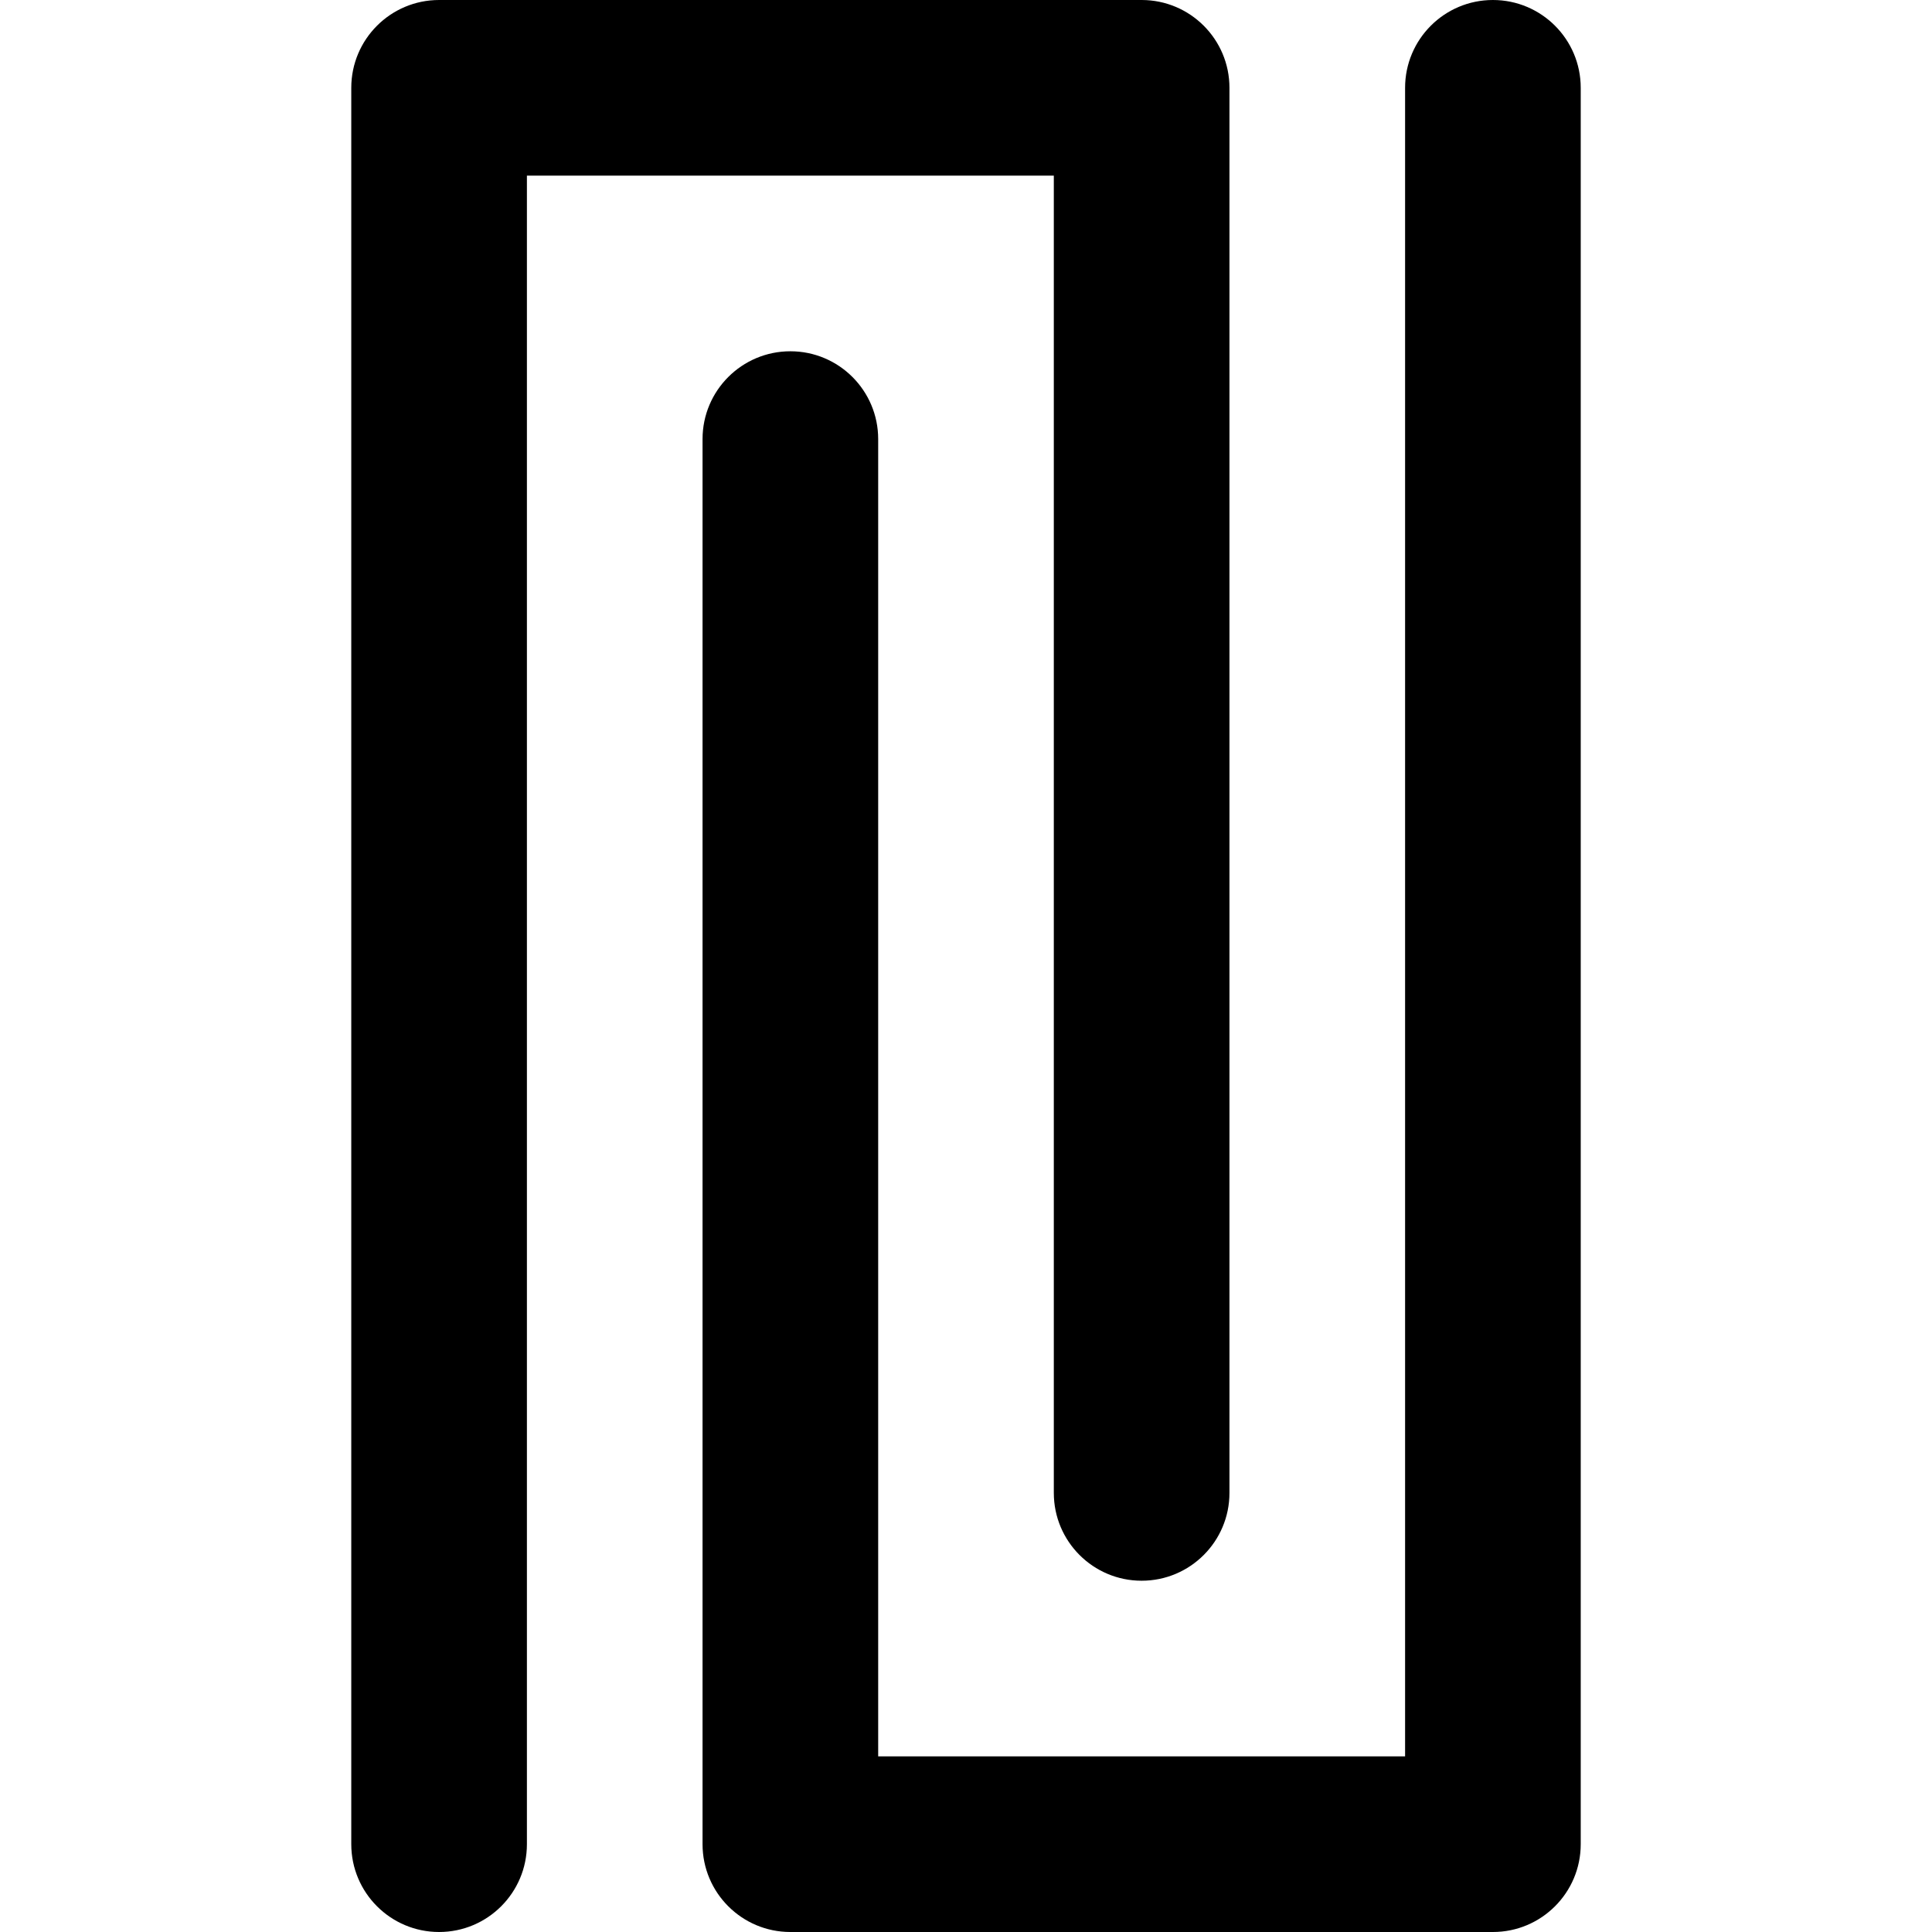
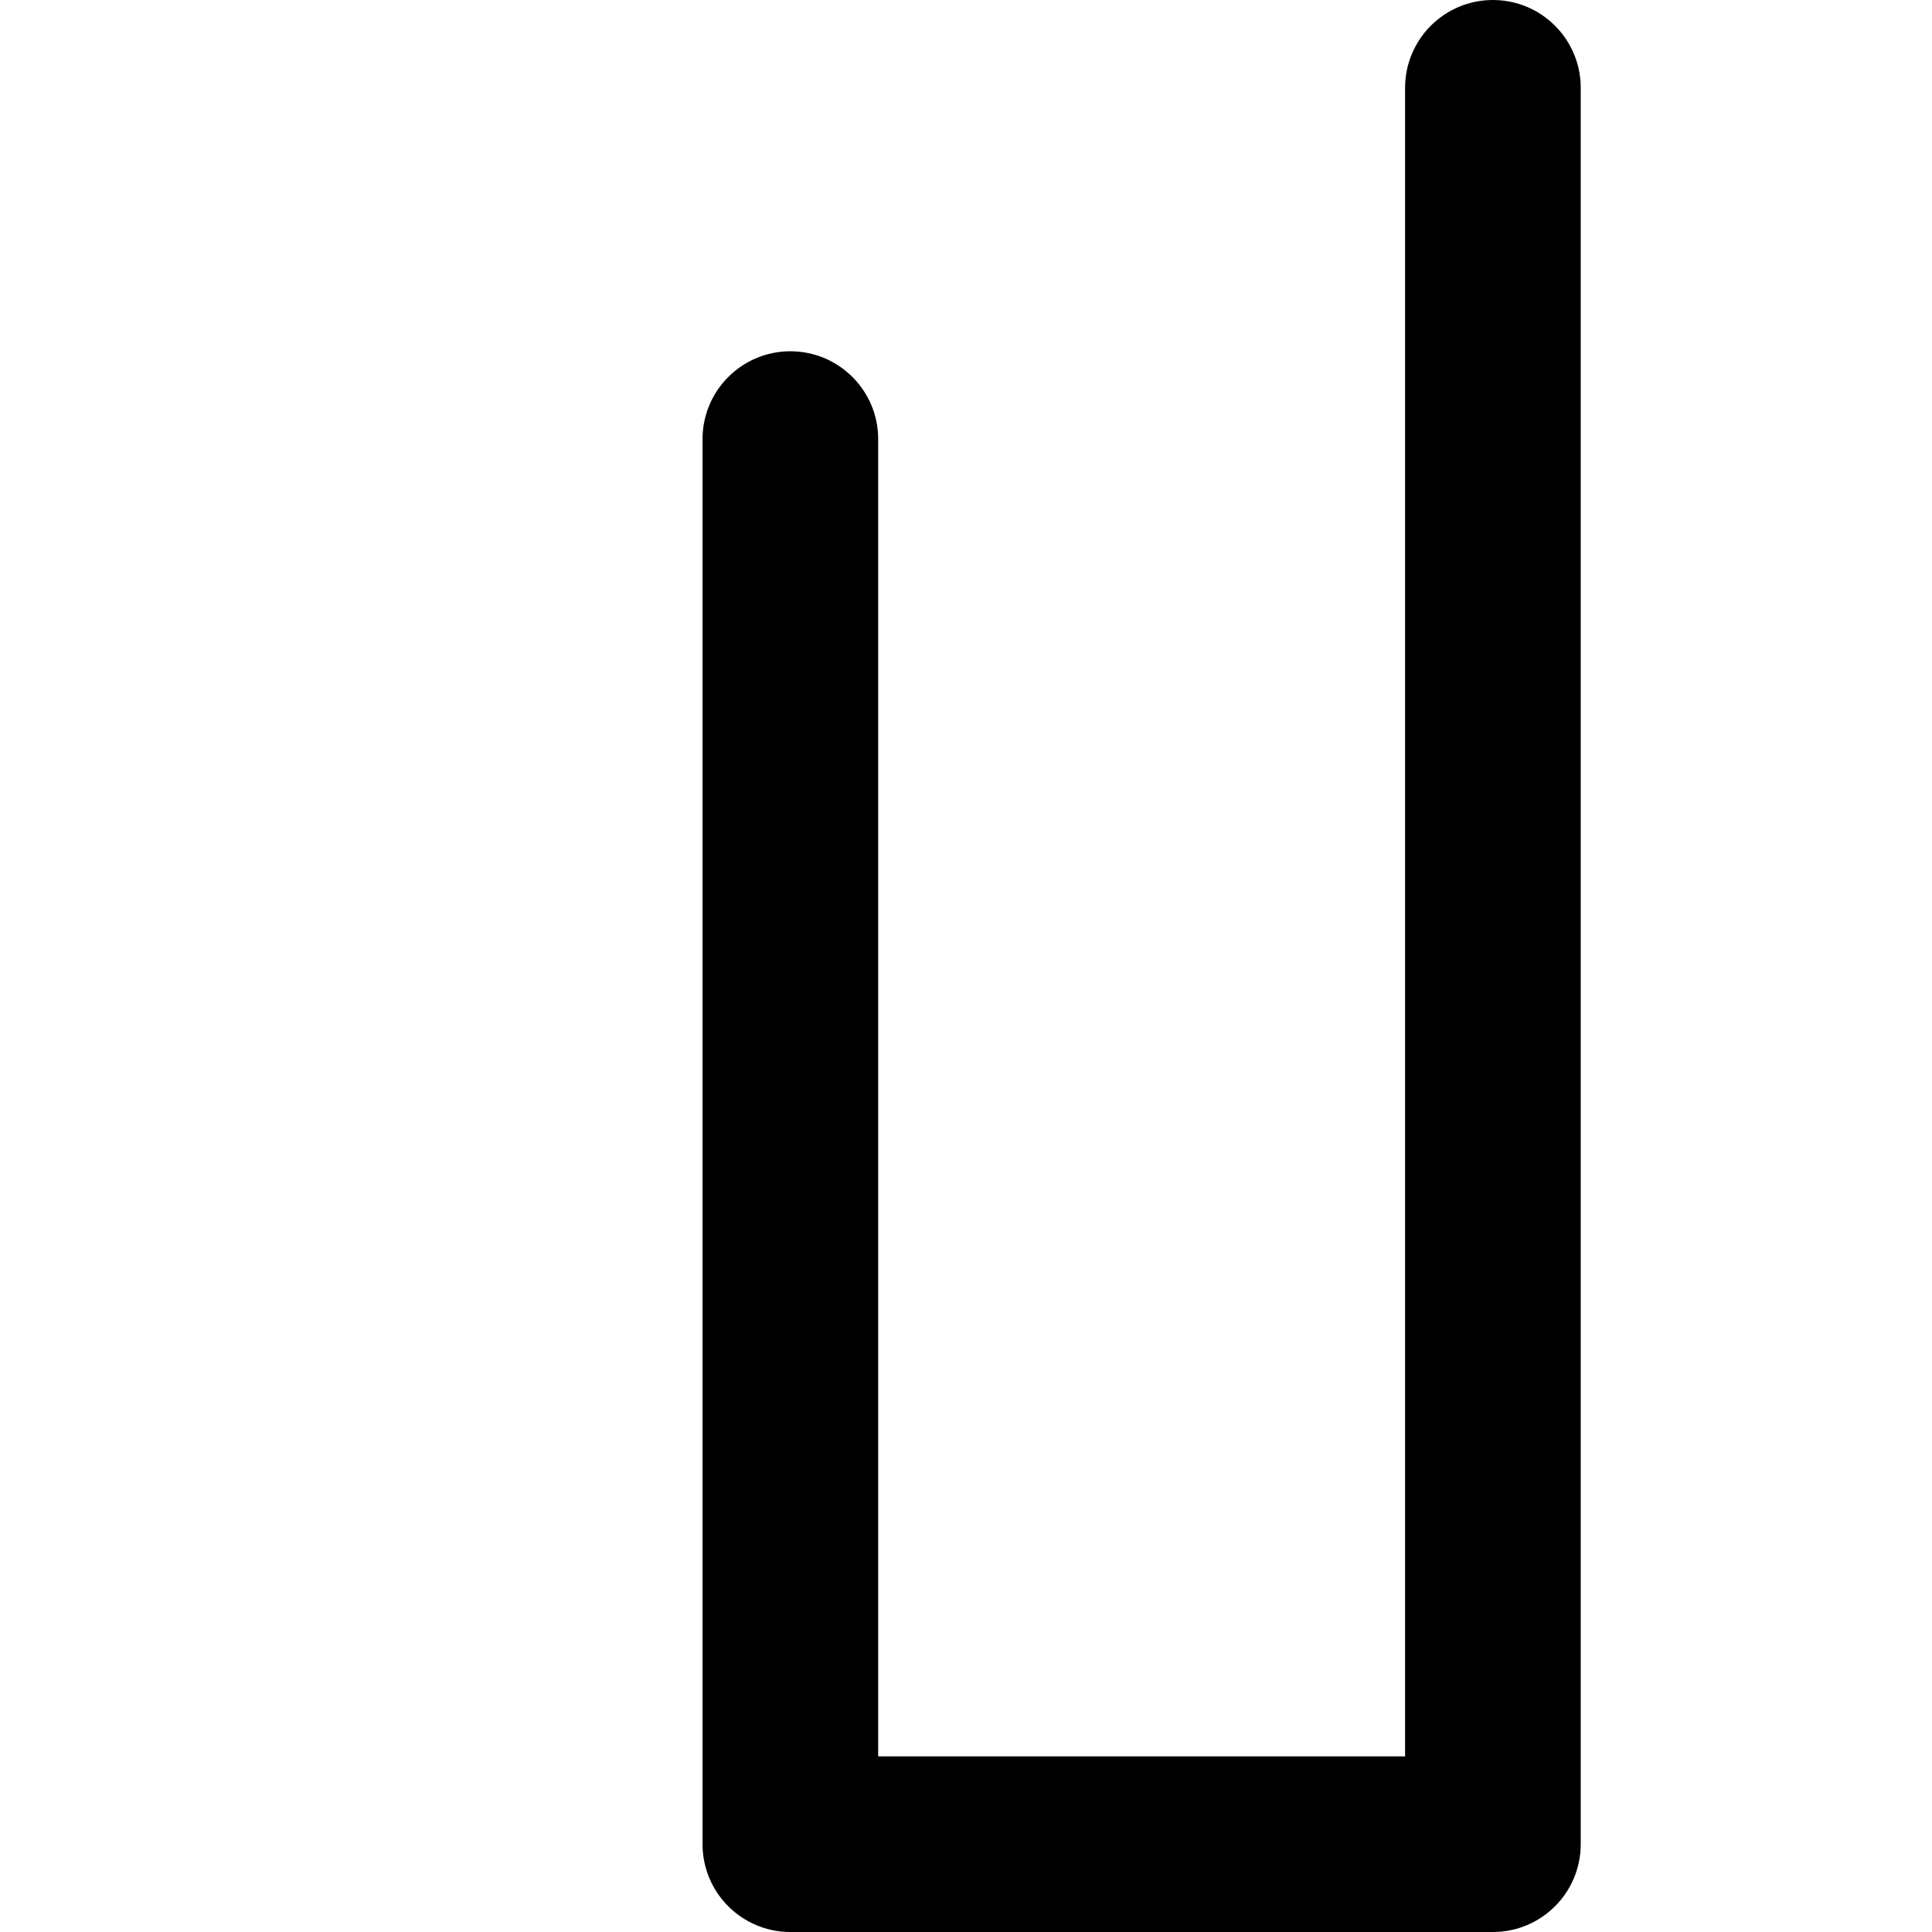
<svg xmlns="http://www.w3.org/2000/svg" version="1.1" id="Layer_1" x="0px" y="0px" viewBox="0 0 330 330" style="enable-background:new 0 0 330 330;" xml:space="preserve">
  <g id="XMLID_244_">
    <path id="XMLID_245_" d="M255,0c-8.284,0-15,6.716-15,15v285h-90V75c0-8.284-6.716-15-15-15s-15,6.716-15,15v240   c0,8.284,6.716,15,15,15h120c8.284,0,15-6.716,15-15V15C270,6.716,263.284,0,255,0z" />
-     <path id="XMLID_307_" d="M180,255c0,8.284,6.716,15,15,15s15-6.716,15-15V15c0-8.284-6.716-15-15-15H75c-8.284,0-15,6.716-15,15   v300c0,8.284,6.716,15,15,15s15-6.716,15-15V30h90V255z" />
  </g>
  <g>
</g>
  <g>
</g>
  <g>
</g>
  <g>
</g>
  <g>
</g>
  <g>
</g>
  <g>
</g>
  <g>
</g>
  <g>
</g>
  <g>
</g>
  <g>
</g>
  <g>
</g>
  <g>
</g>
  <g>
</g>
  <g>
</g>
</svg>